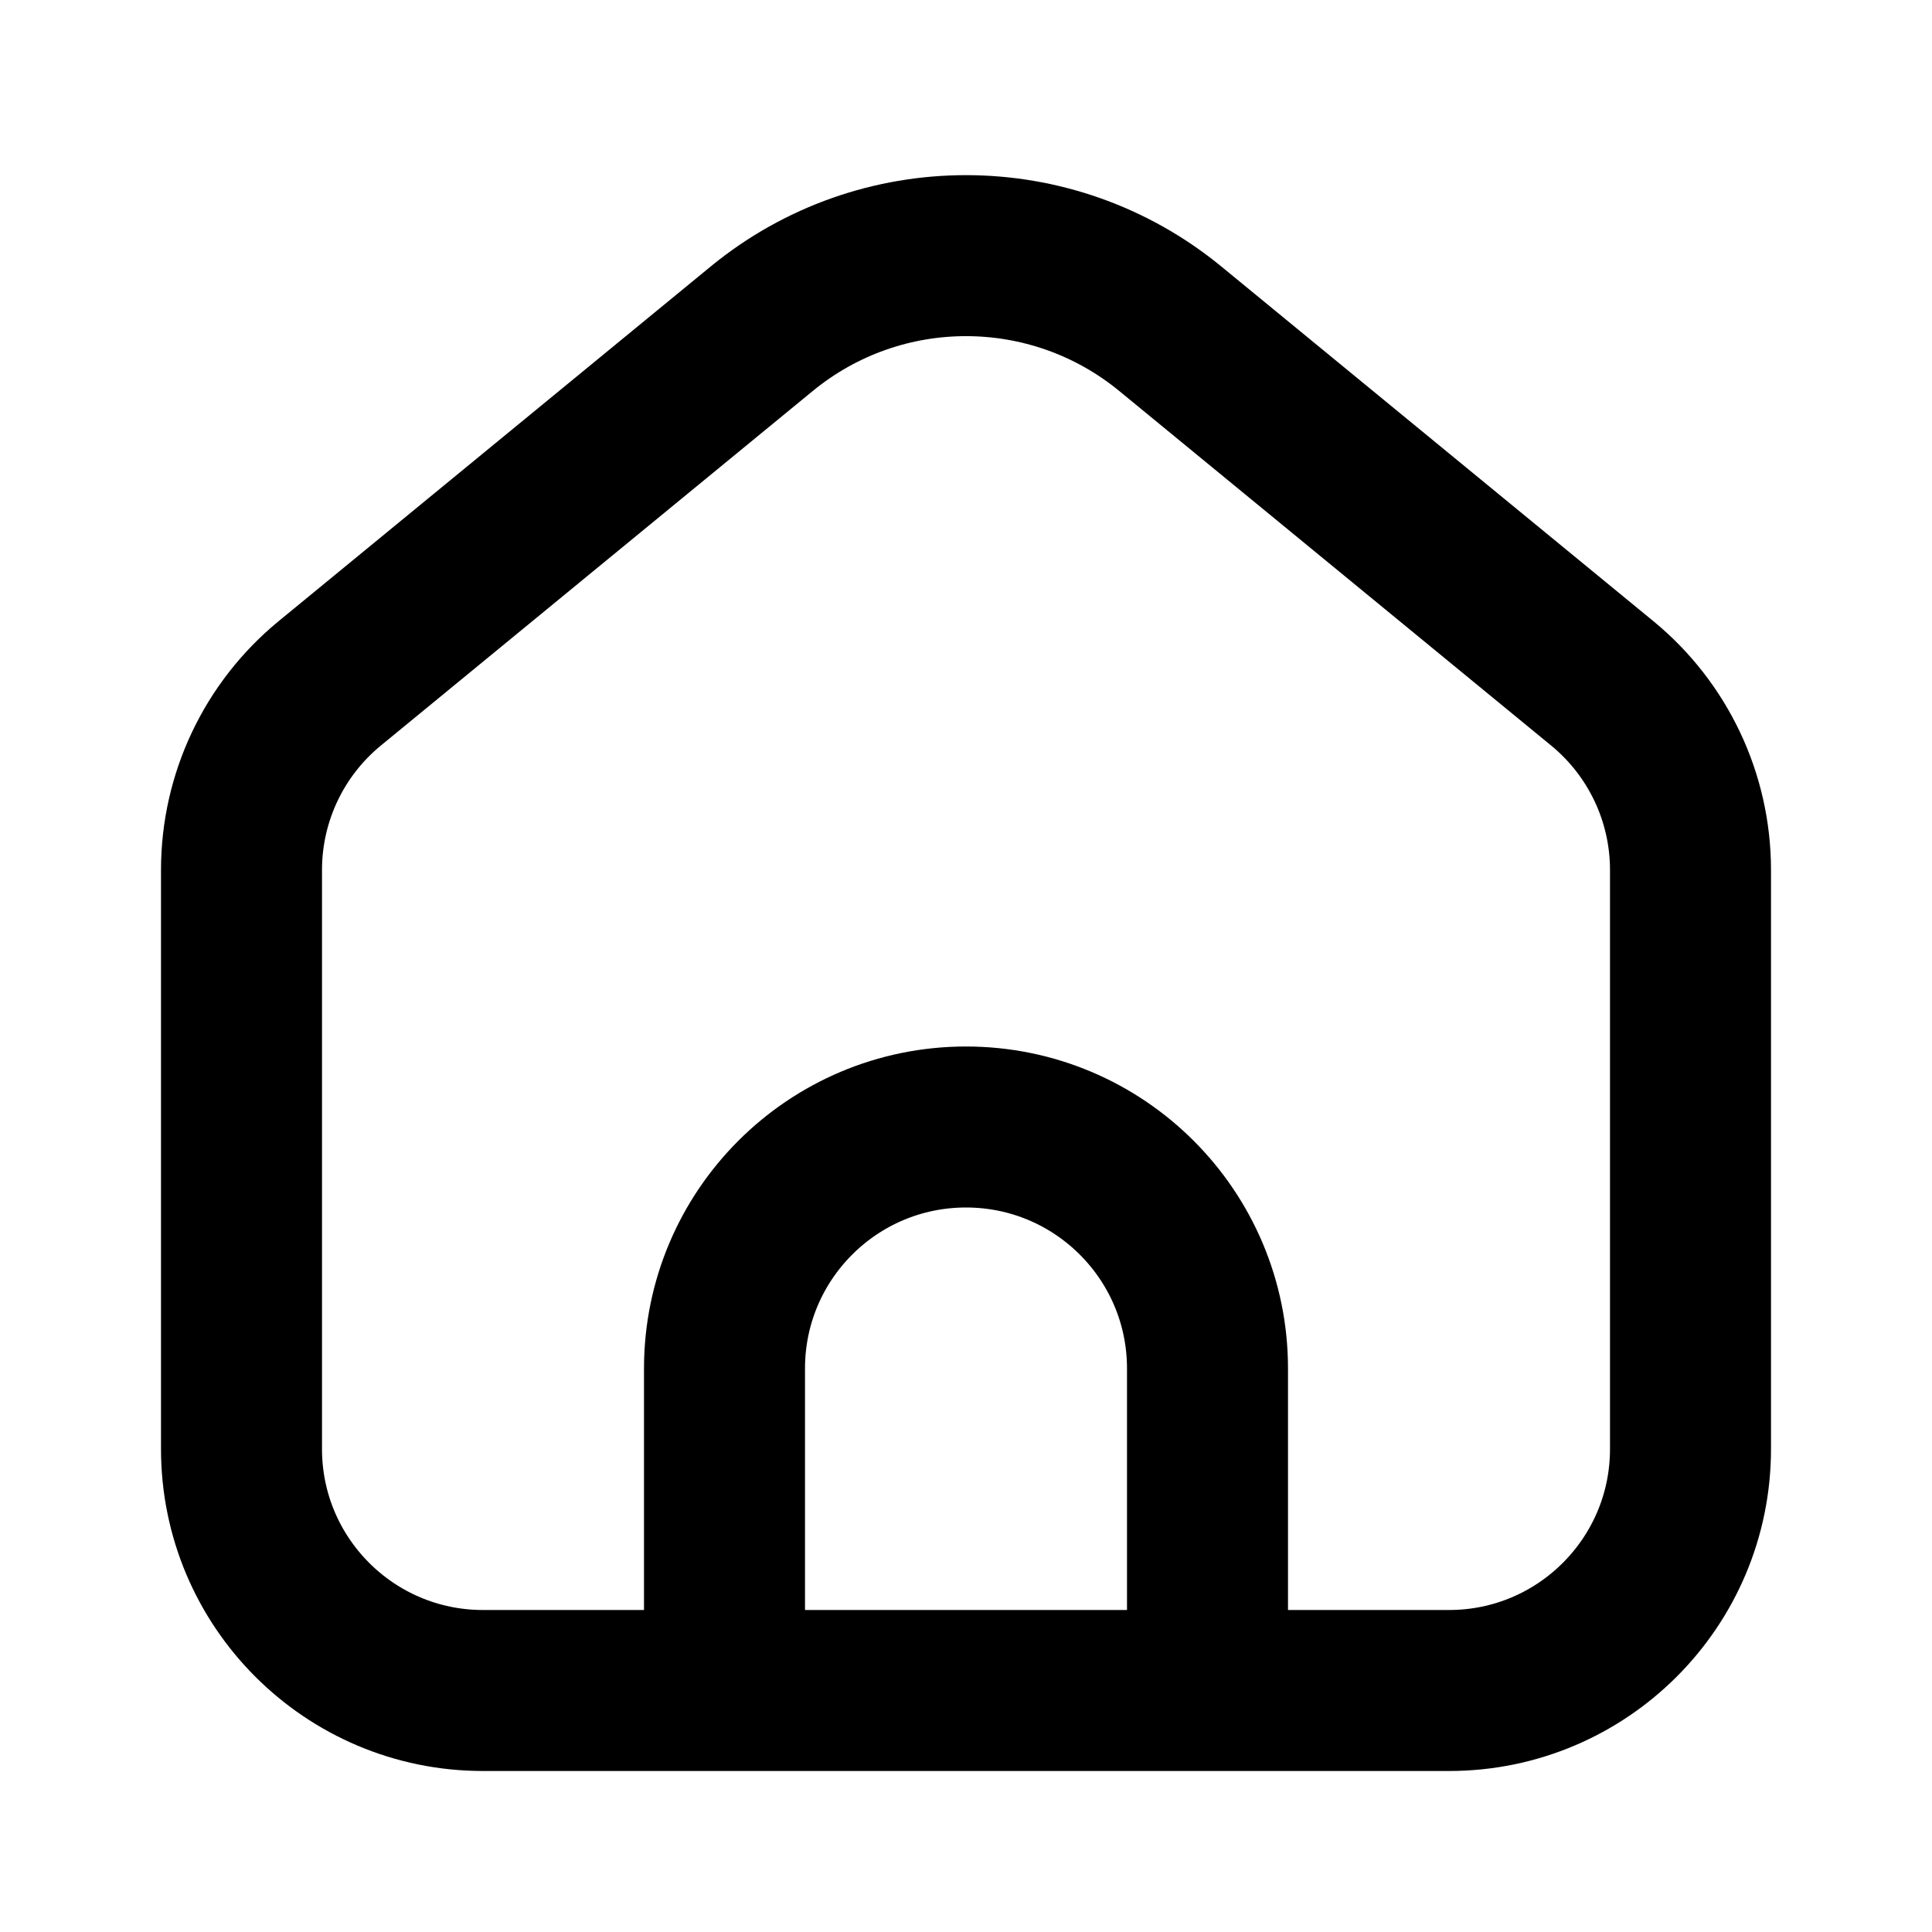
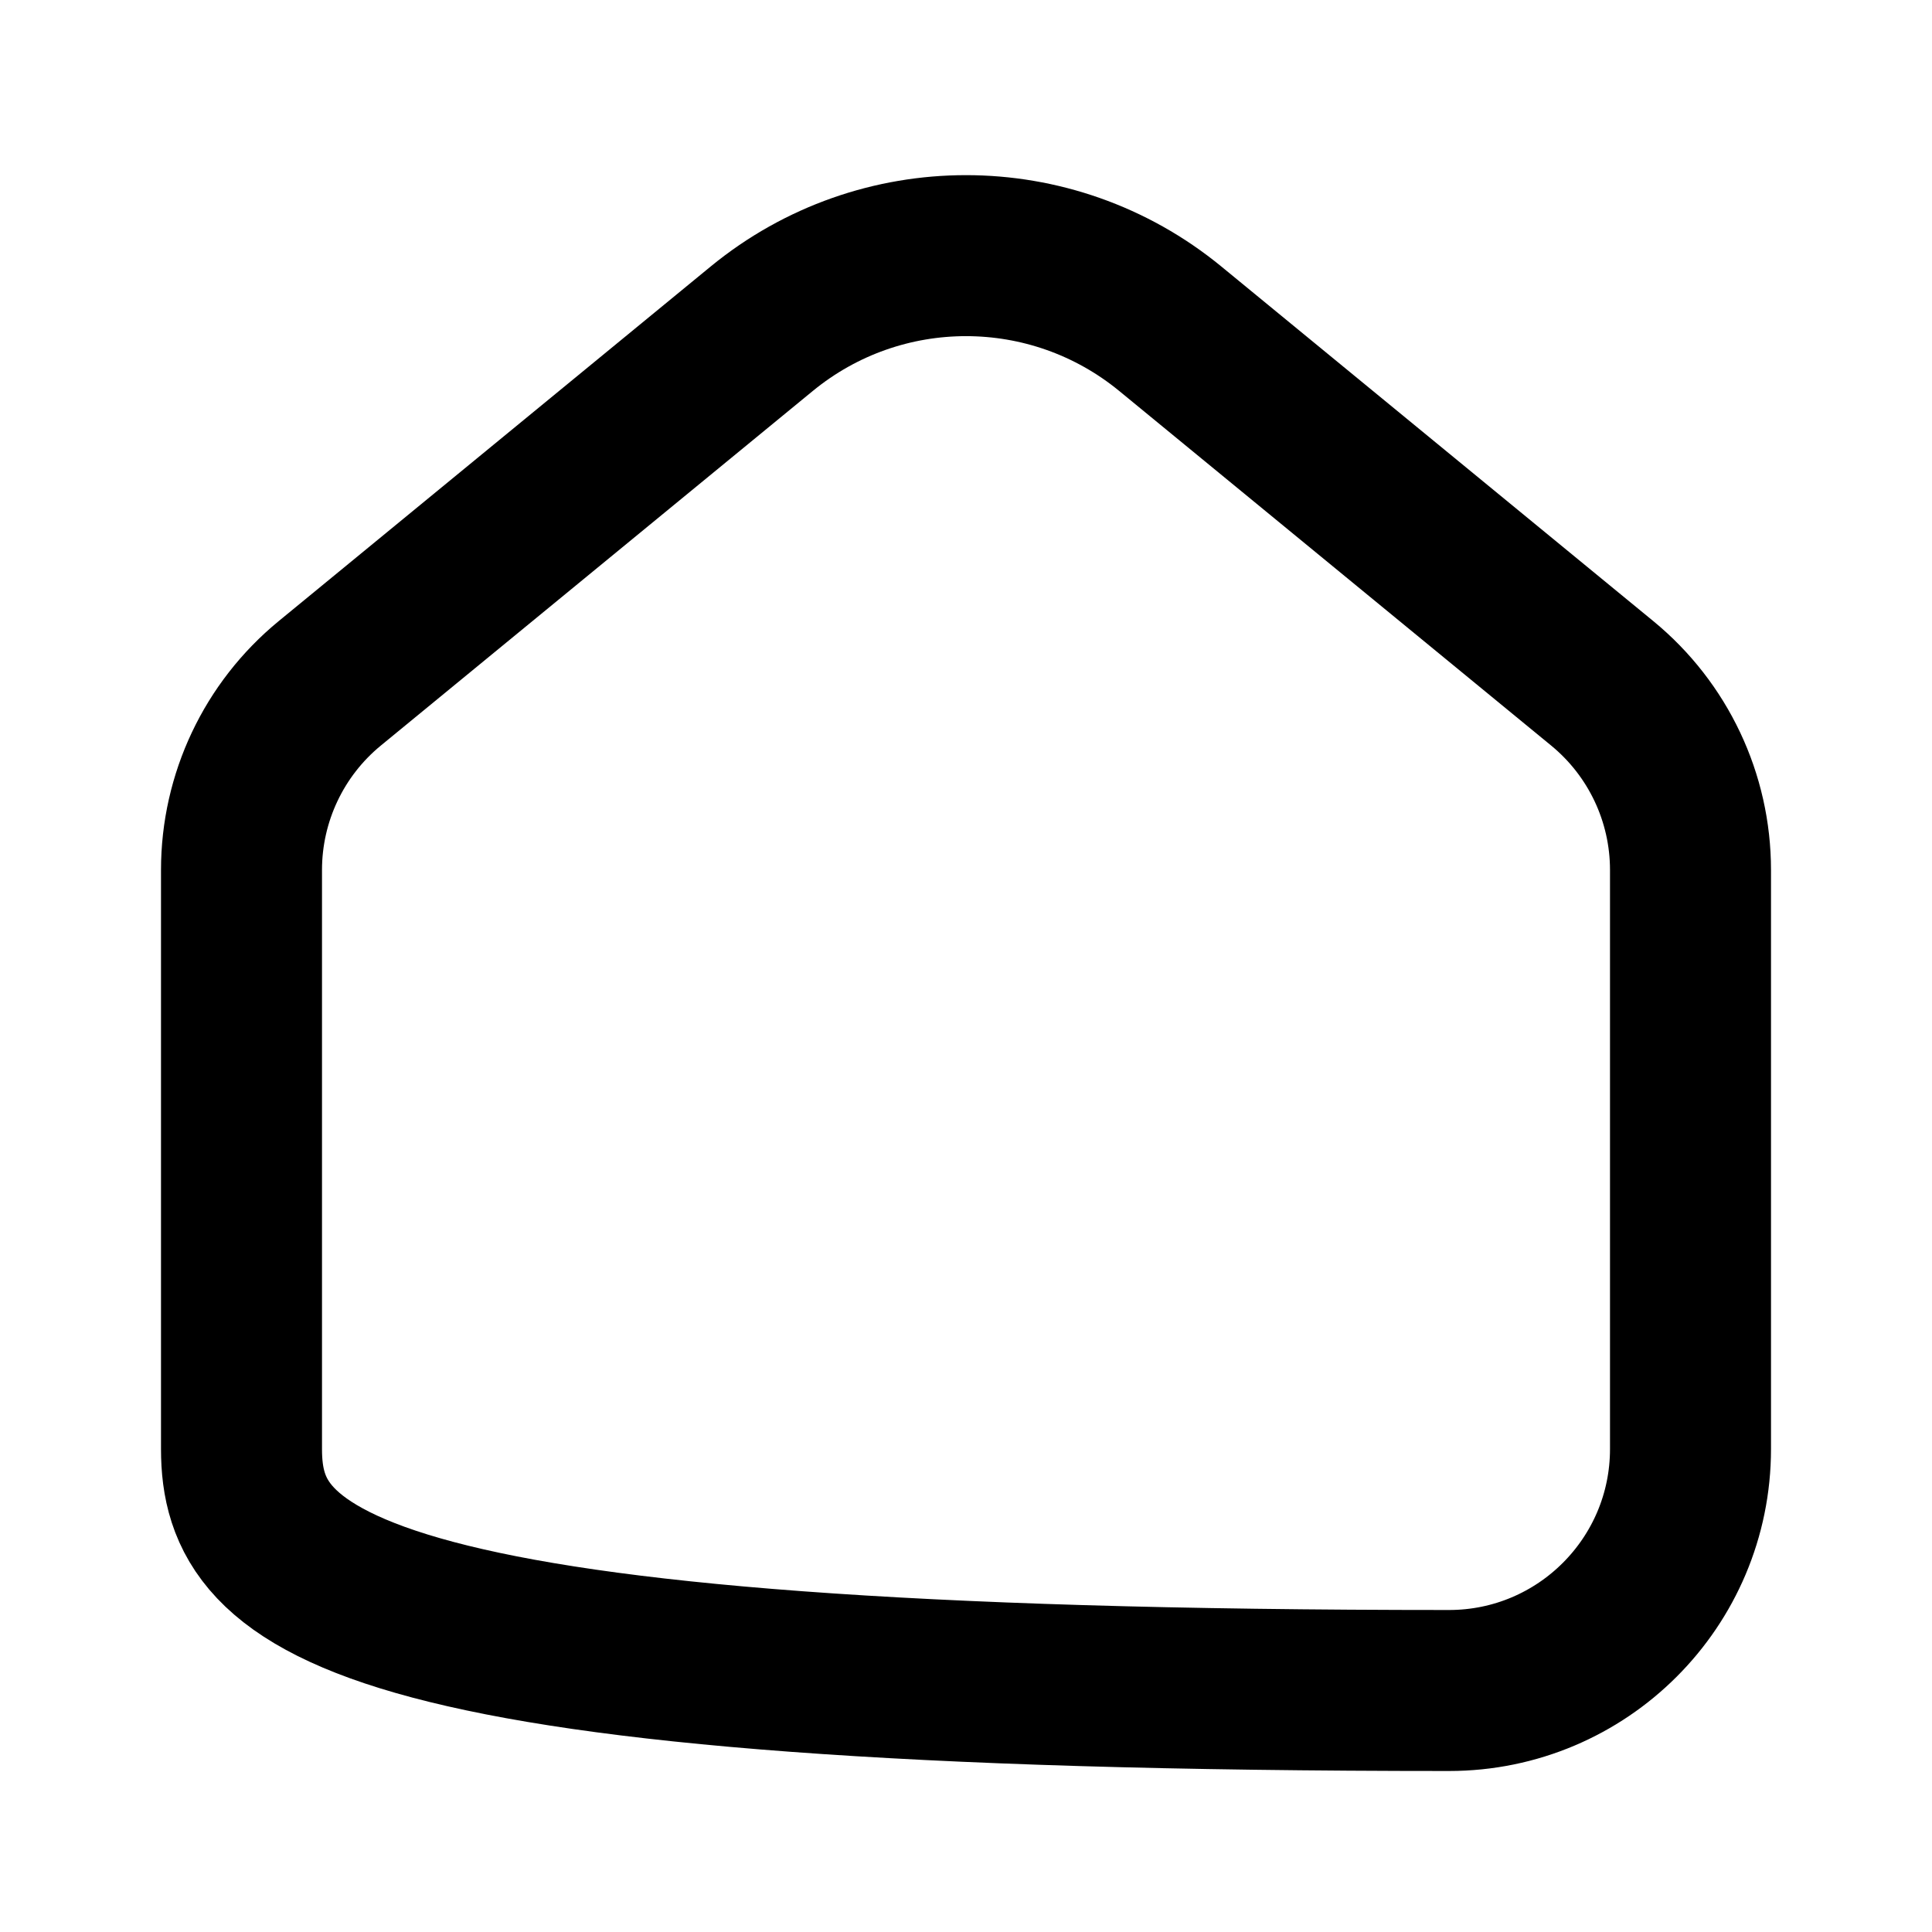
<svg xmlns="http://www.w3.org/2000/svg" width="800px" height="800px" viewBox="0 0 24 24" fill="none">
-   <path d="M3 10.807C3 9.909 3.402 9.059 4.096 8.489L9.462 4.084C10.937 2.873 13.063 2.873 14.538 4.084L19.904 8.489C20.598 9.059 21 9.909 21 10.807V18C21 19.657 19.657 21 18 21H6C4.343 21 3 19.657 3 18V10.807Z" stroke="#000000" stroke-width="2" />
-   <path d="M15 21V17C15 15.343 13.657 14 12 14C10.343 14 9 15.343 9 17V21" stroke="#000000" stroke-width="2" />
+   <path d="M3 10.807C3 9.909 3.402 9.059 4.096 8.489L9.462 4.084C10.937 2.873 13.063 2.873 14.538 4.084L19.904 8.489C20.598 9.059 21 9.909 21 10.807V18C21 19.657 19.657 21 18 21C4.343 21 3 19.657 3 18V10.807Z" stroke="#000000" stroke-width="2" />
</svg>